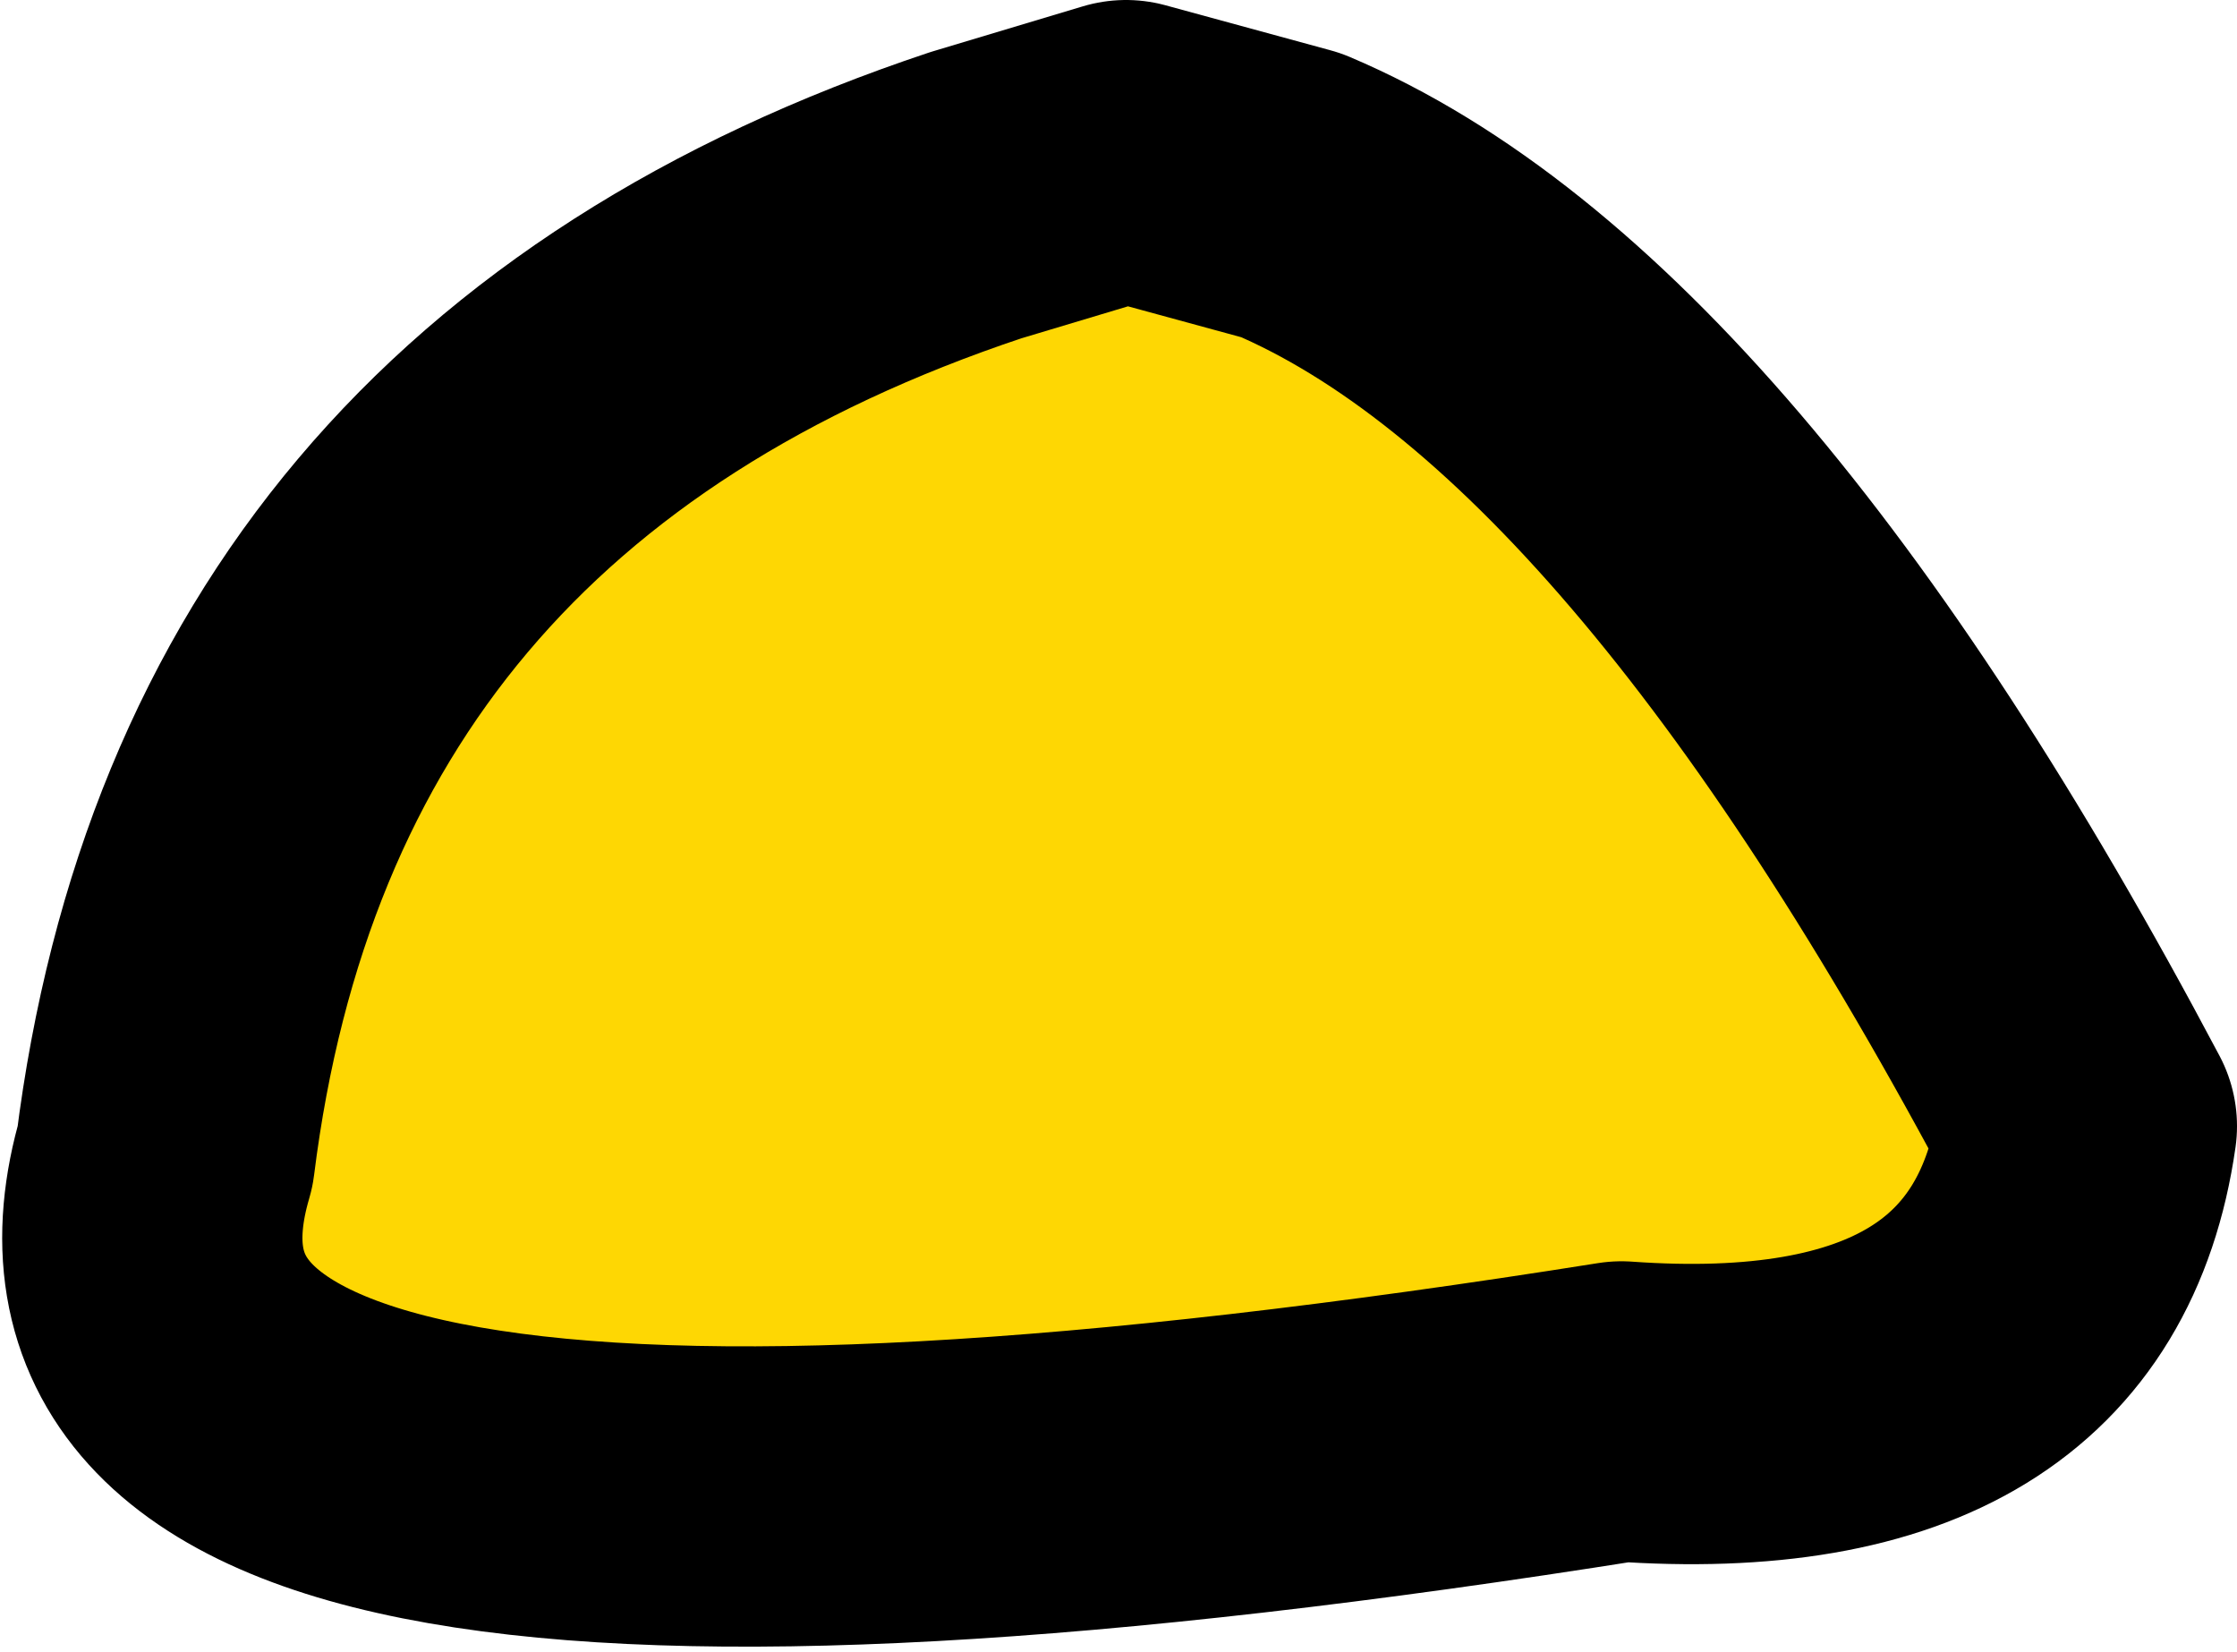
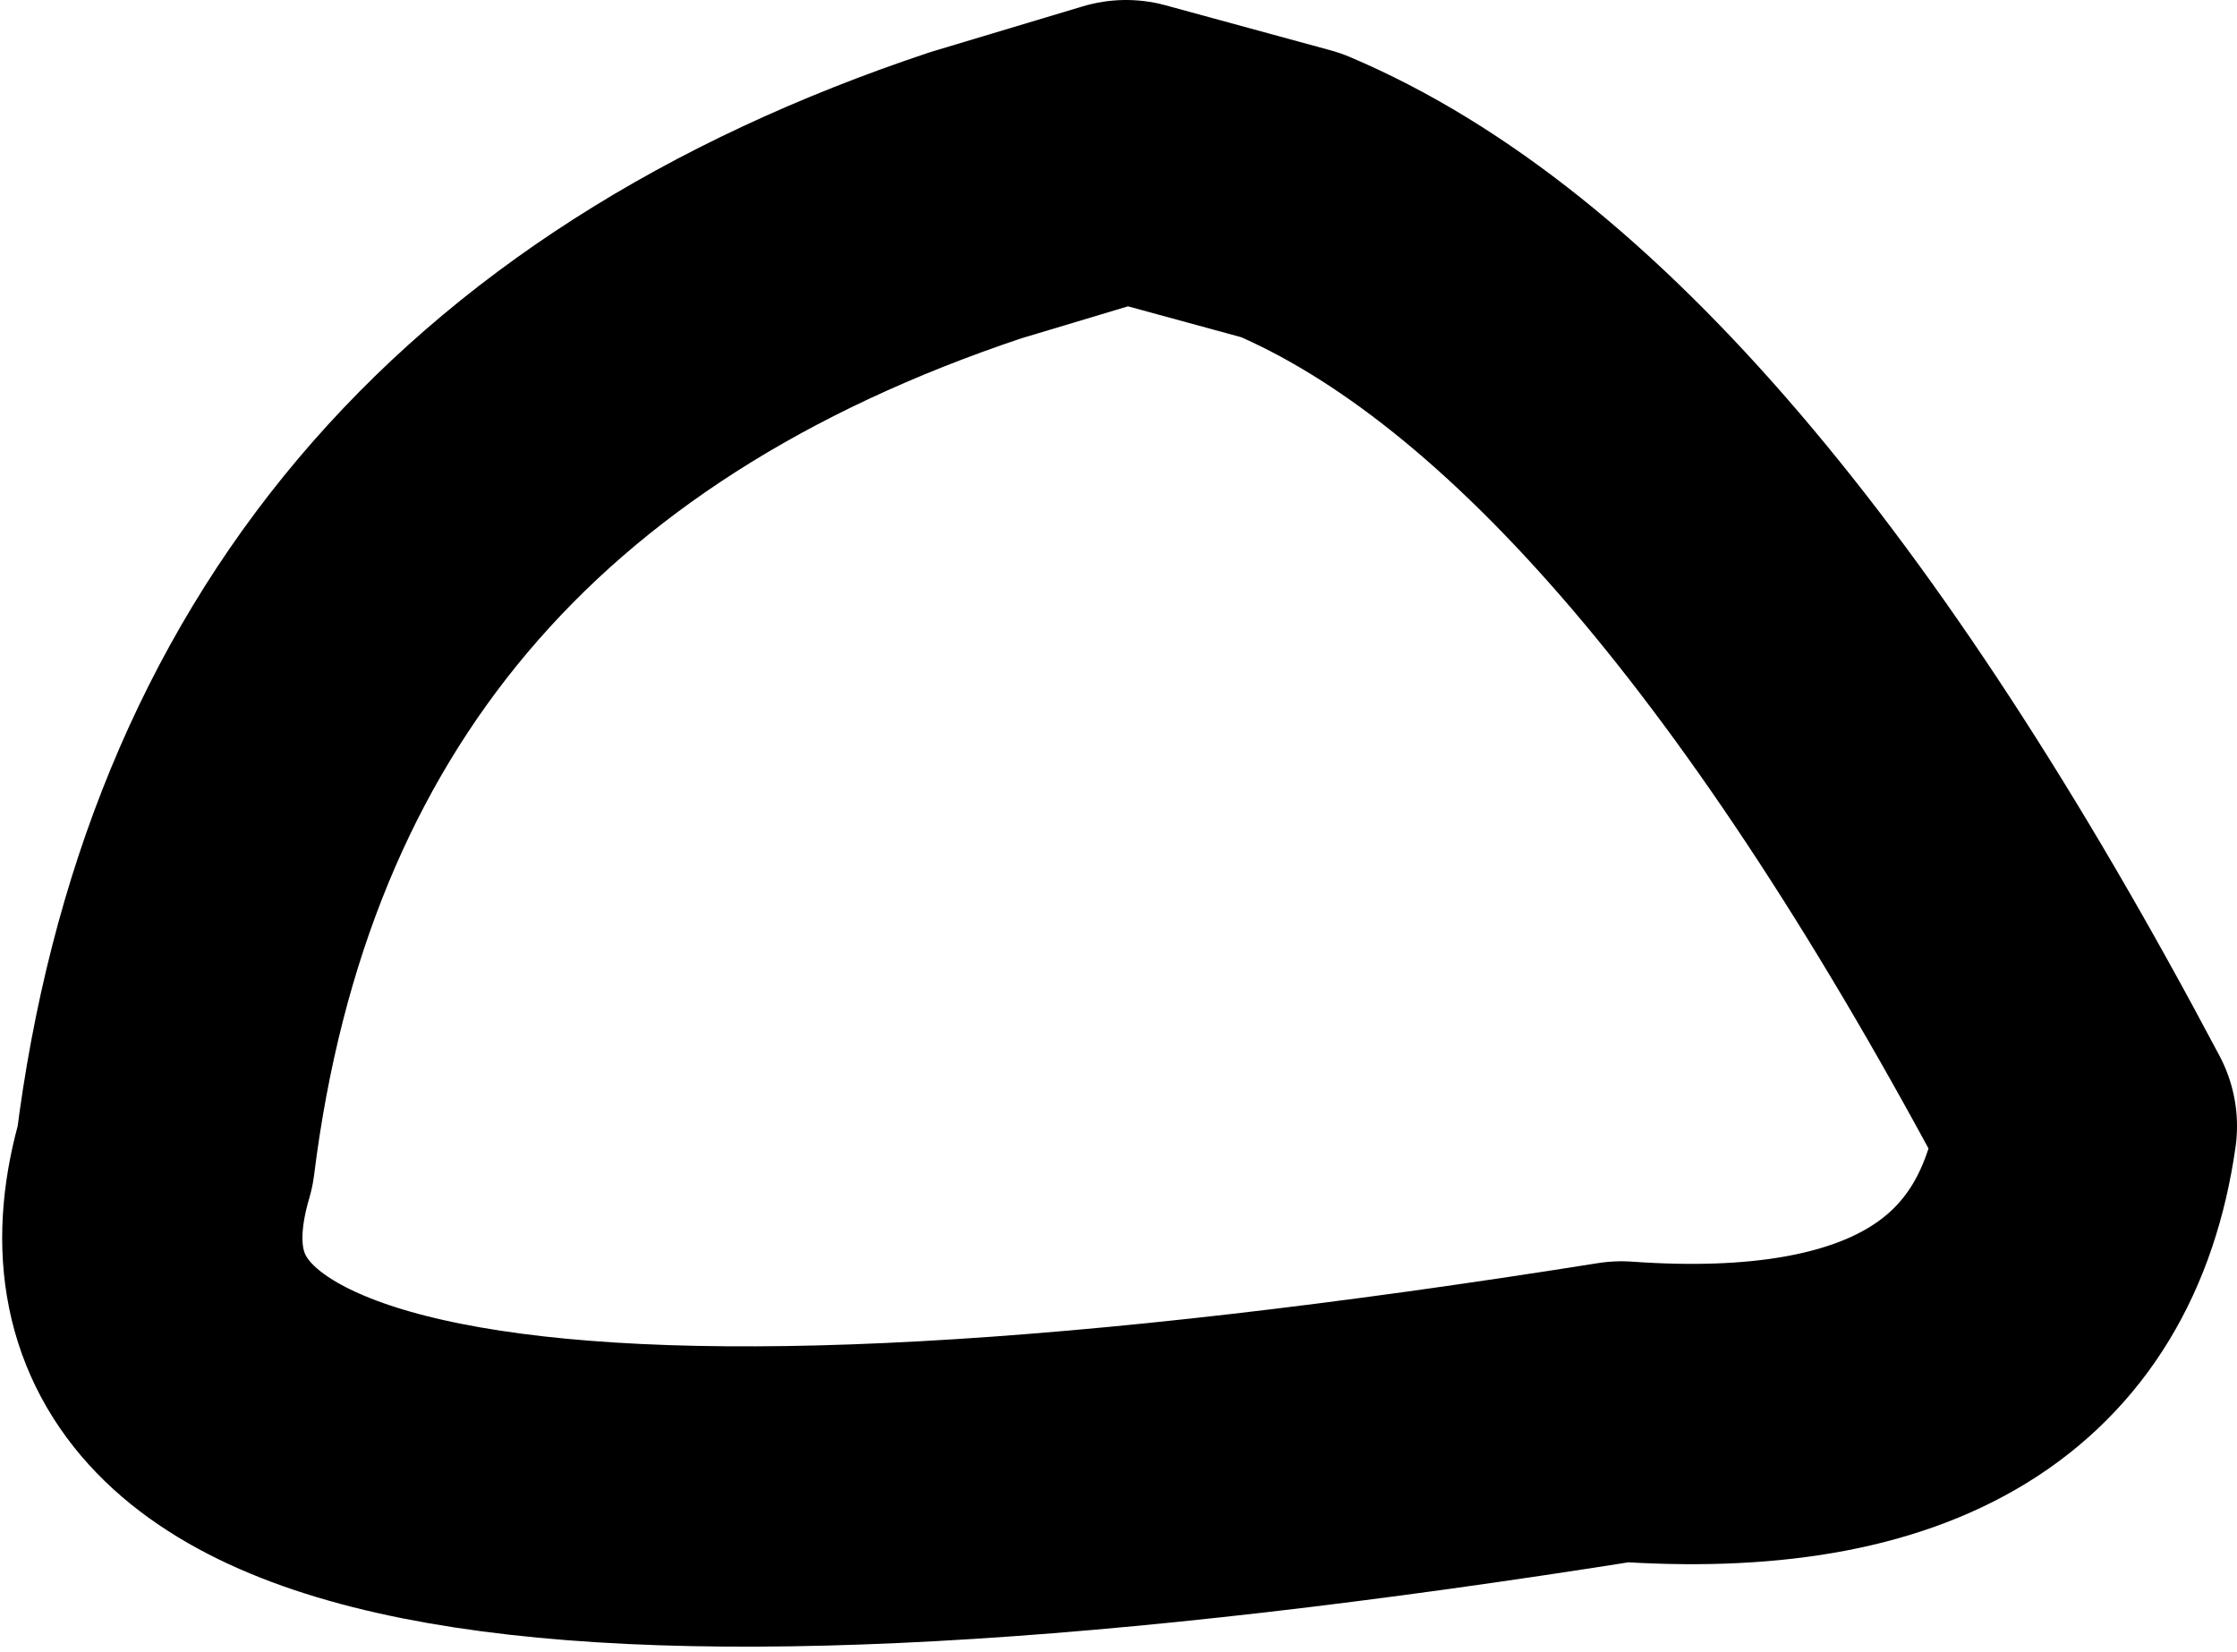
<svg xmlns="http://www.w3.org/2000/svg" height="5.5px" width="7.45px">
  <g transform="matrix(1.0, 0.0, 0.0, 1.0, 3.75, 2.75)">
-     <path d="M-0.5 -2.1 L0.0 -2.25 0.55 -2.1 Q1.85 -1.55 3.2 1.0 3.05 2.05 1.65 1.95 -3.7 2.8 -3.2 1.1 -2.9 -1.3 -0.5 -2.1" fill="#fed703" fill-rule="evenodd" stroke="none" />
    <path d="M-0.5 -2.1 Q-2.9 -1.3 -3.2 1.1 -3.7 2.8 1.65 1.95 3.05 2.05 3.2 1.0 1.85 -1.55 0.55 -2.1 L0.0 -2.25 -0.5 -2.1 Z" fill="none" stroke="#000000" stroke-linecap="round" stroke-linejoin="round" stroke-width="1.0" />
  </g>
</svg>